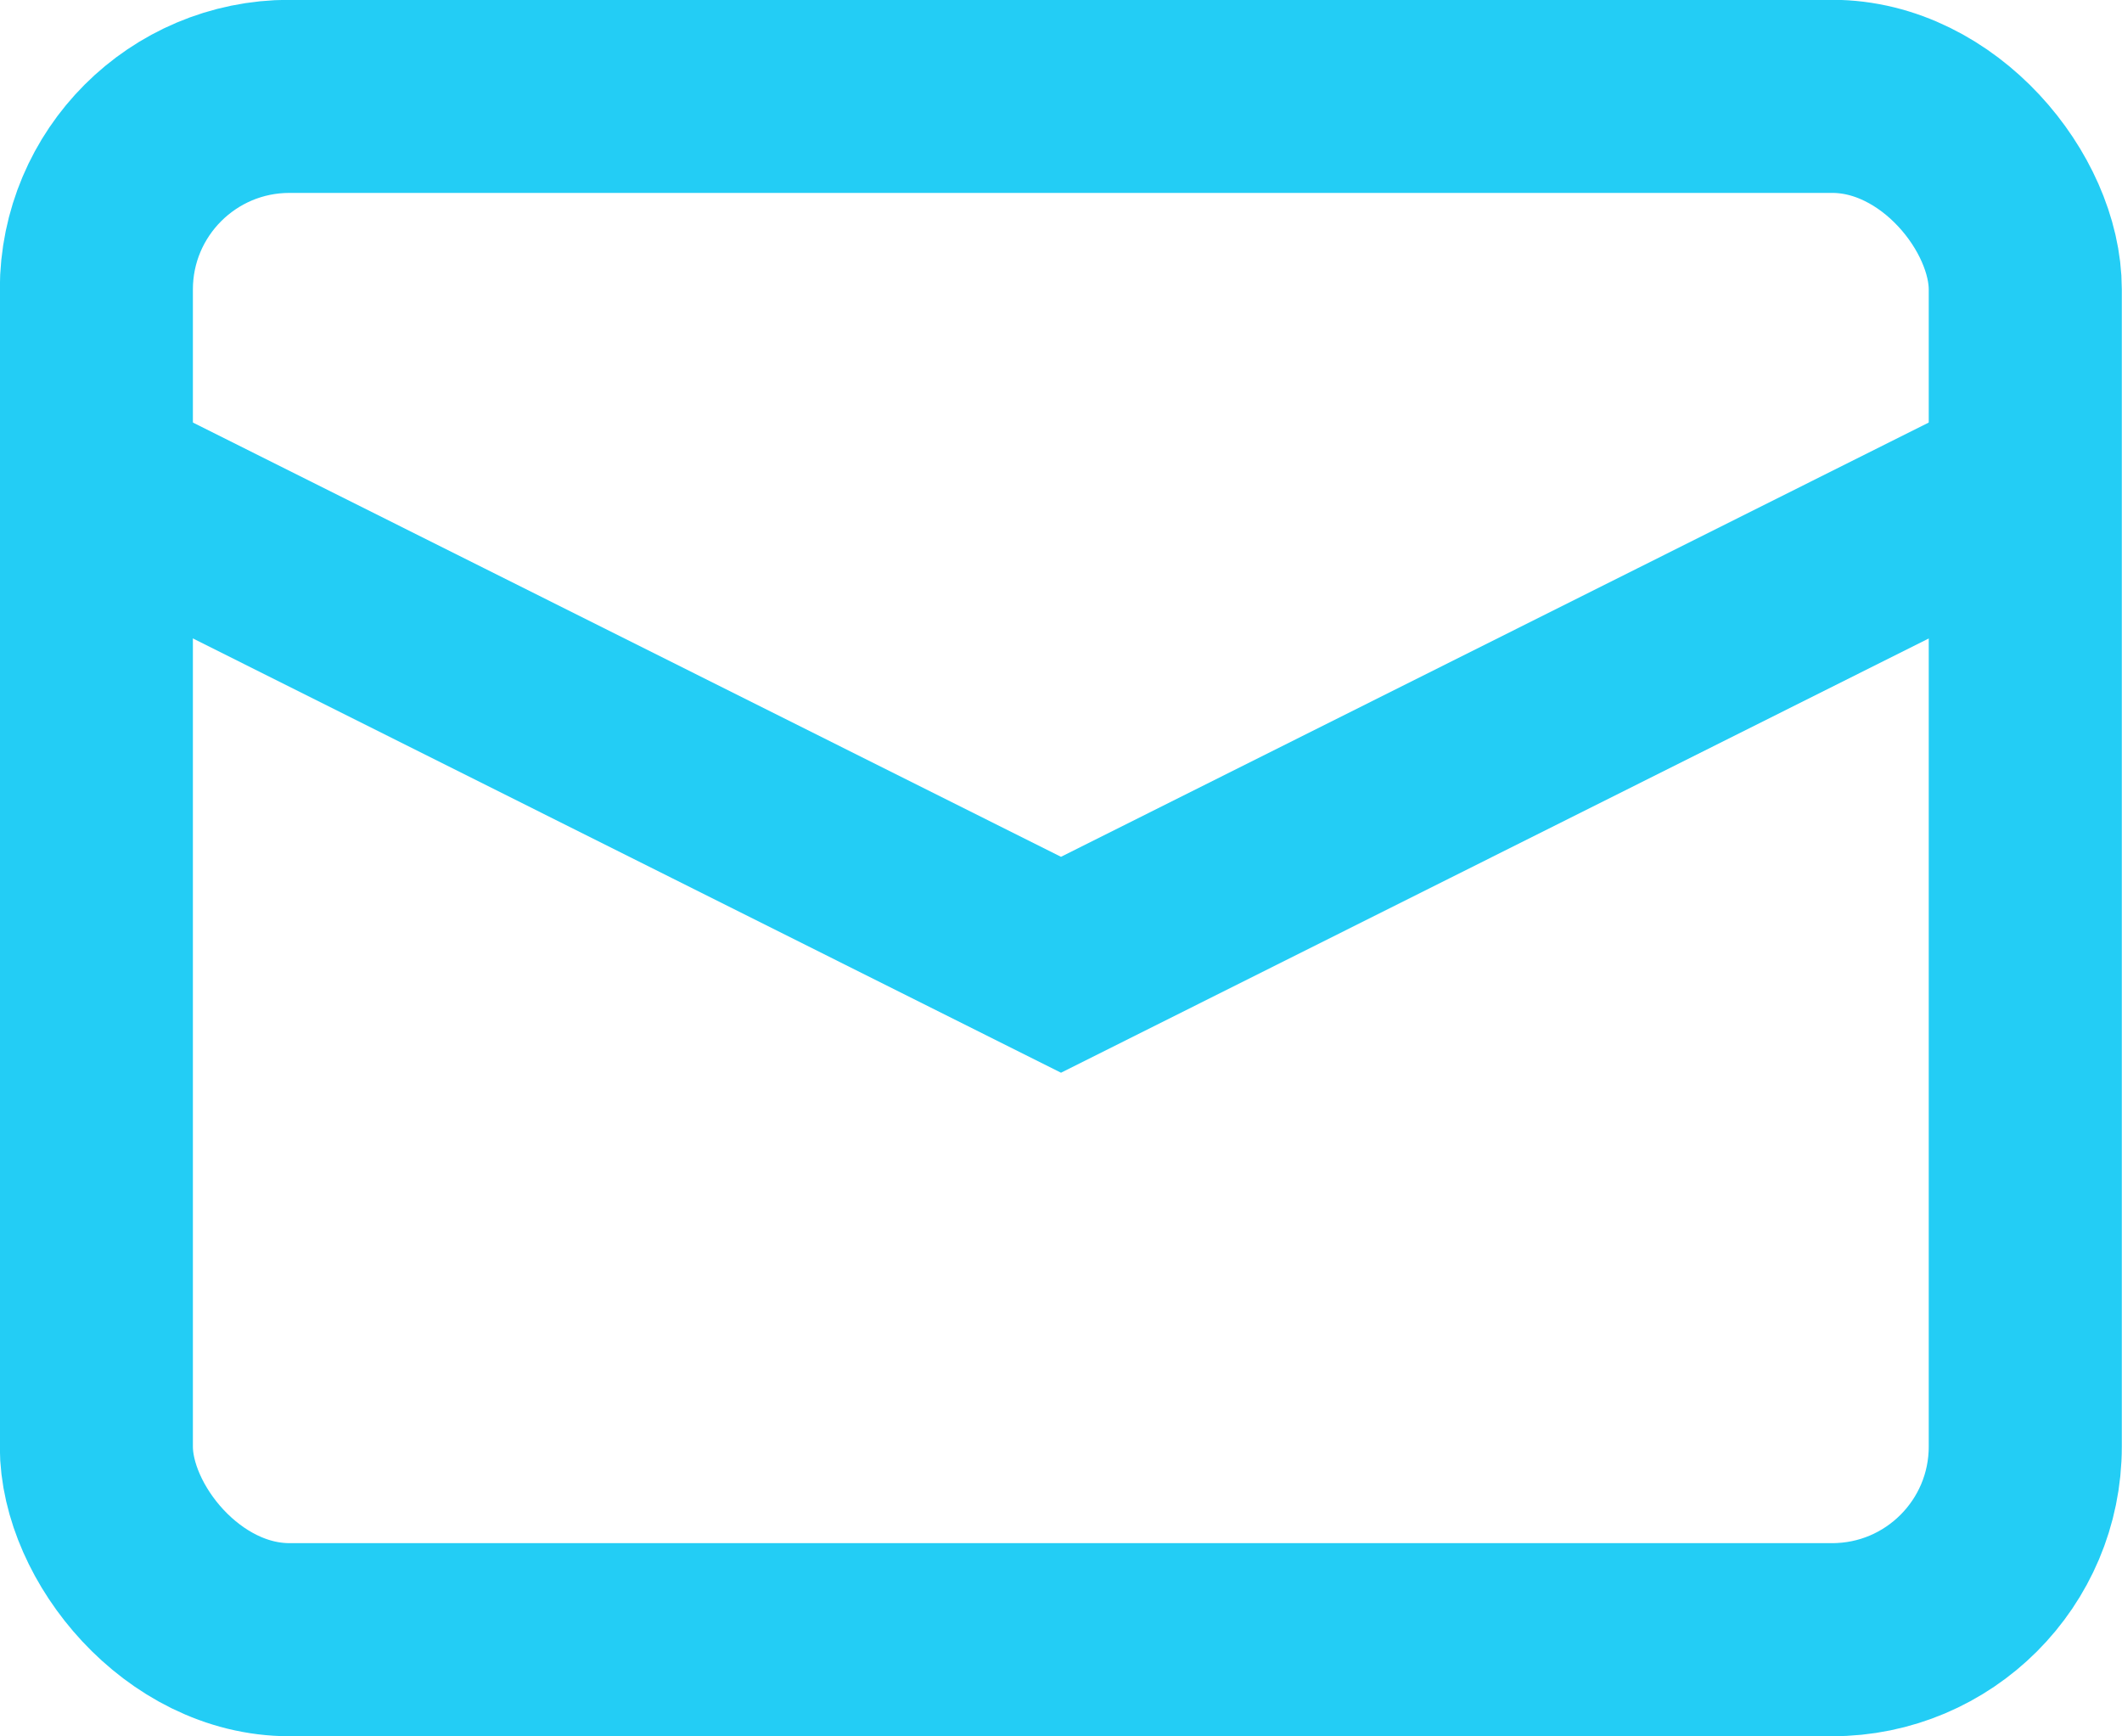
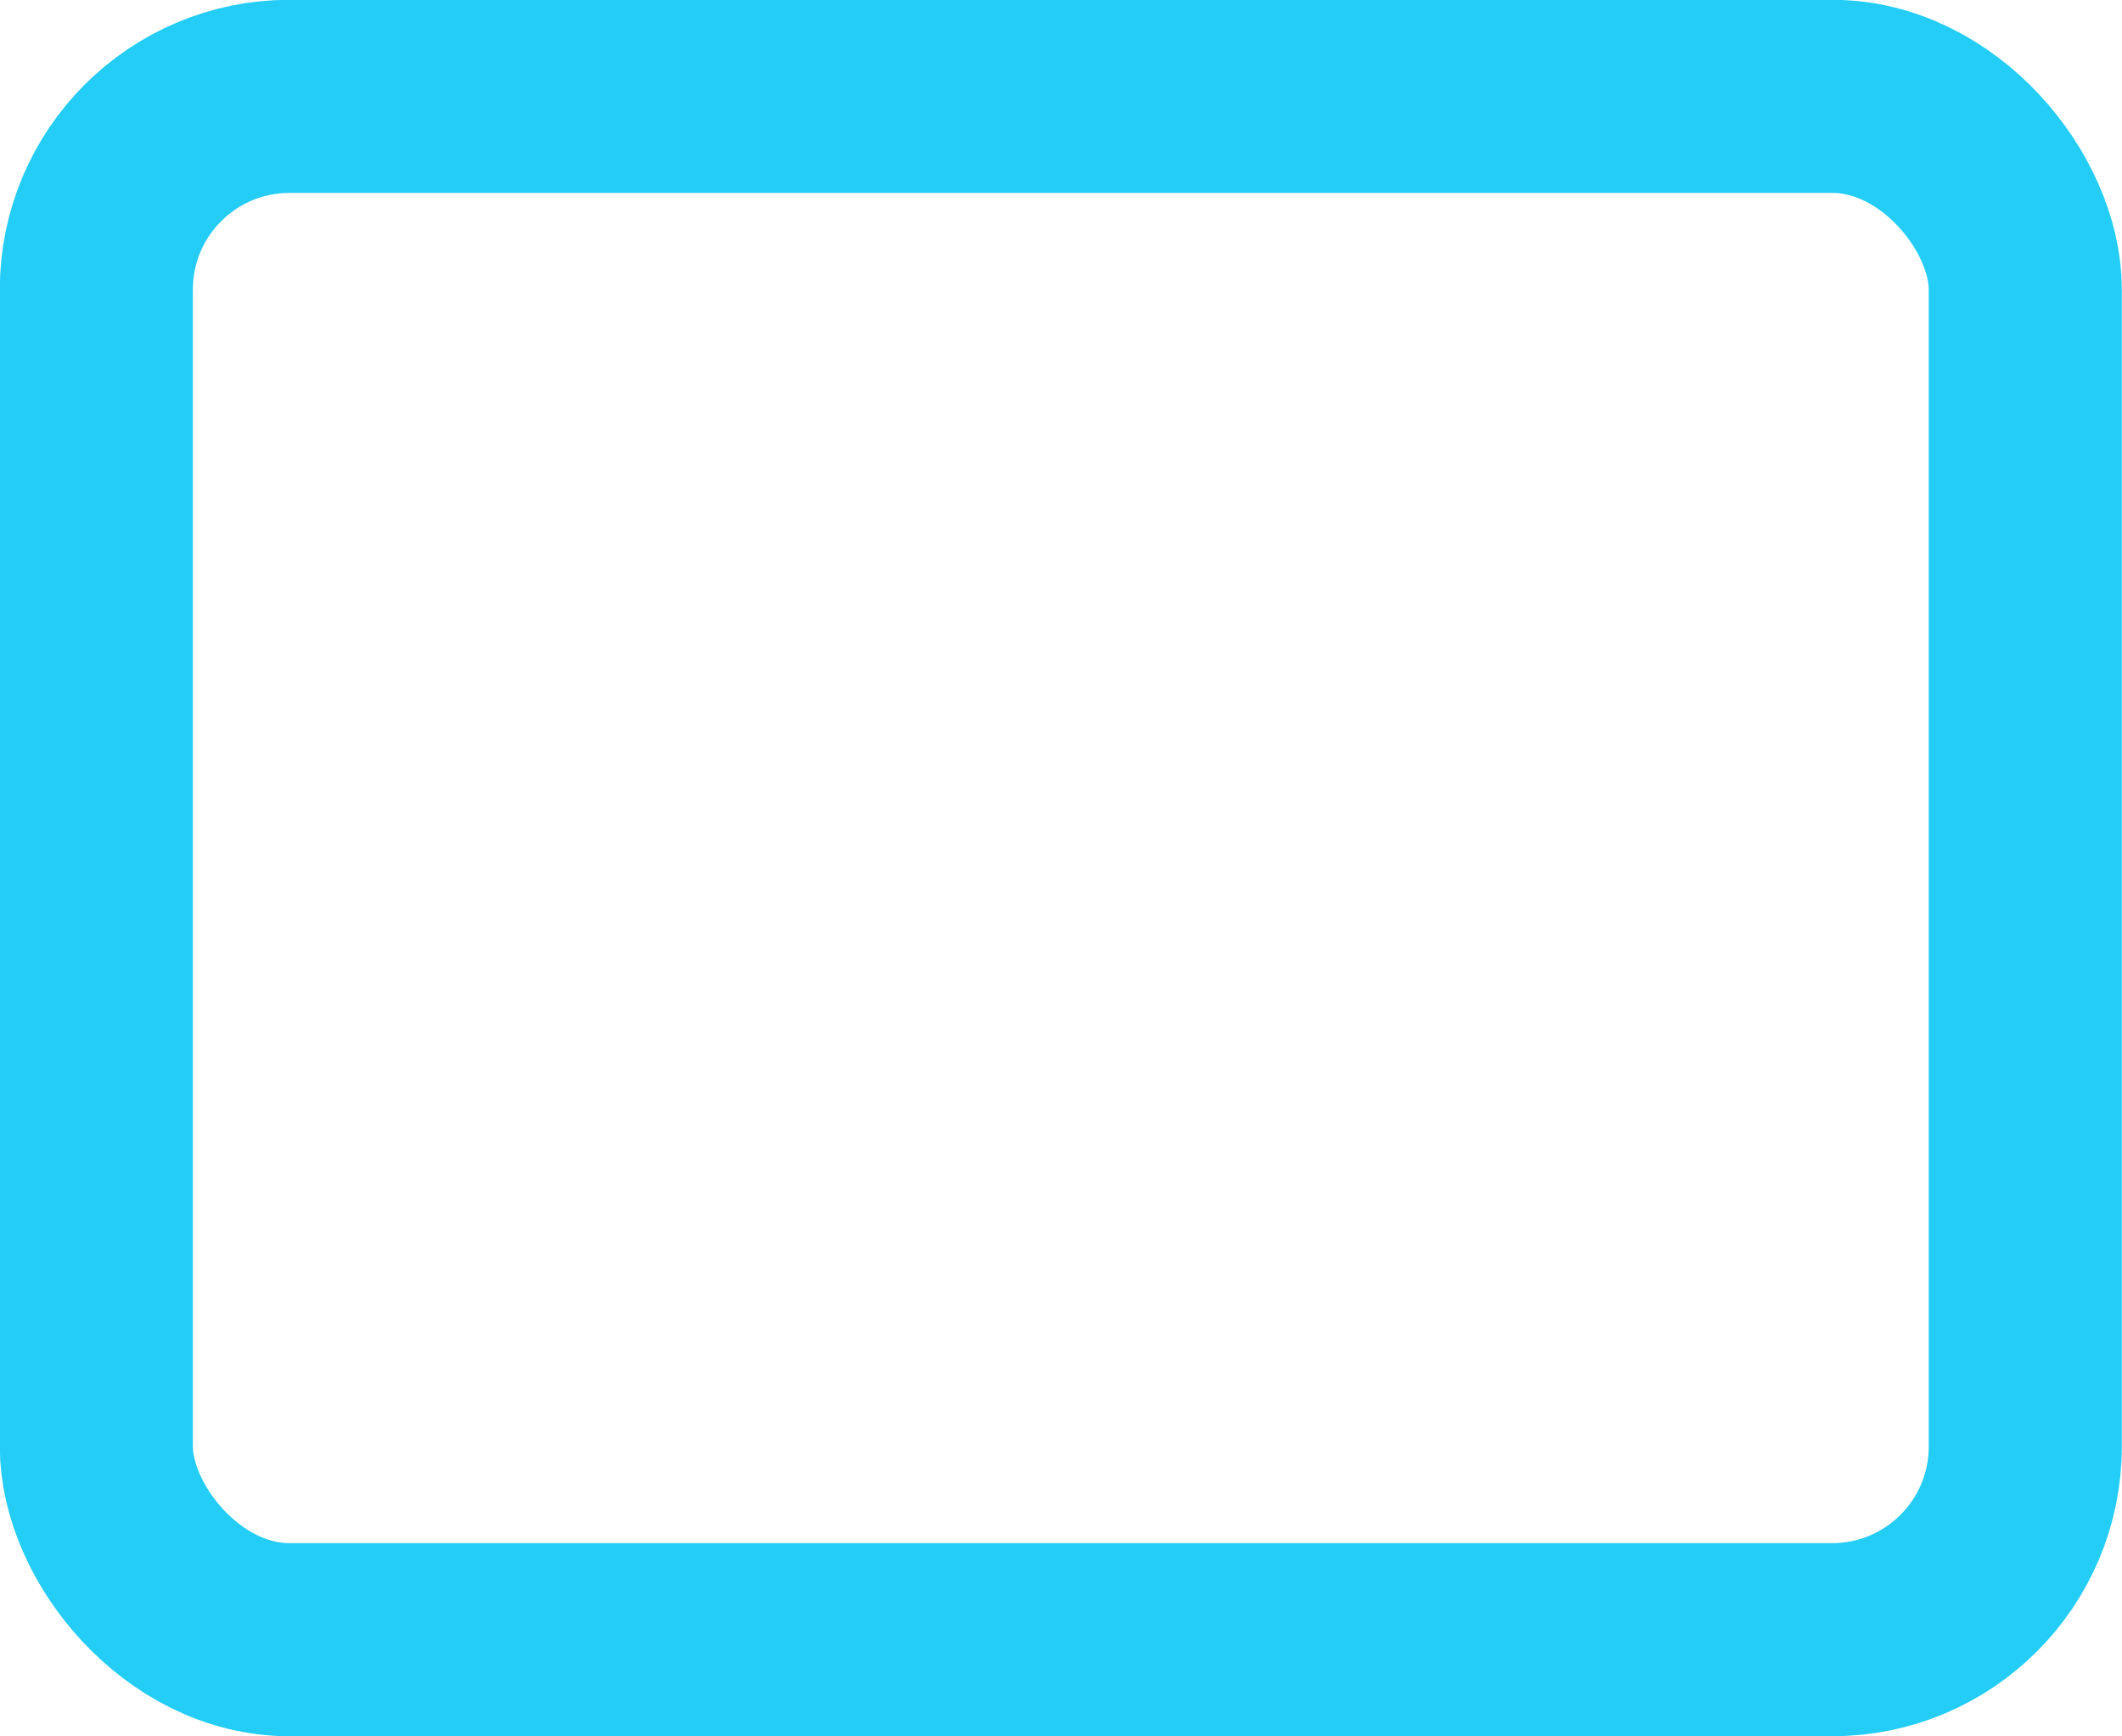
<svg xmlns="http://www.w3.org/2000/svg" id="Capa_1" data-name="Capa 1" viewBox="0 0 57.26 46.85">
  <defs>
    <style>
      .cls-1 {
        stroke-linecap: square;
      }

      .cls-1, .cls-2 {
        fill: none;
        stroke: #23cdf5;
        stroke-miterlimit: 10;
        stroke-width: 5.21px;
      }
    </style>
  </defs>
-   <polyline class="cls-2" points="2.6 13.01 28.63 26.03 54.65 13.01" />
  <rect class="cls-1" x="2.6" y="2.6" width="52.05" height="41.64" rx="5.21" ry="5.21" />
</svg>